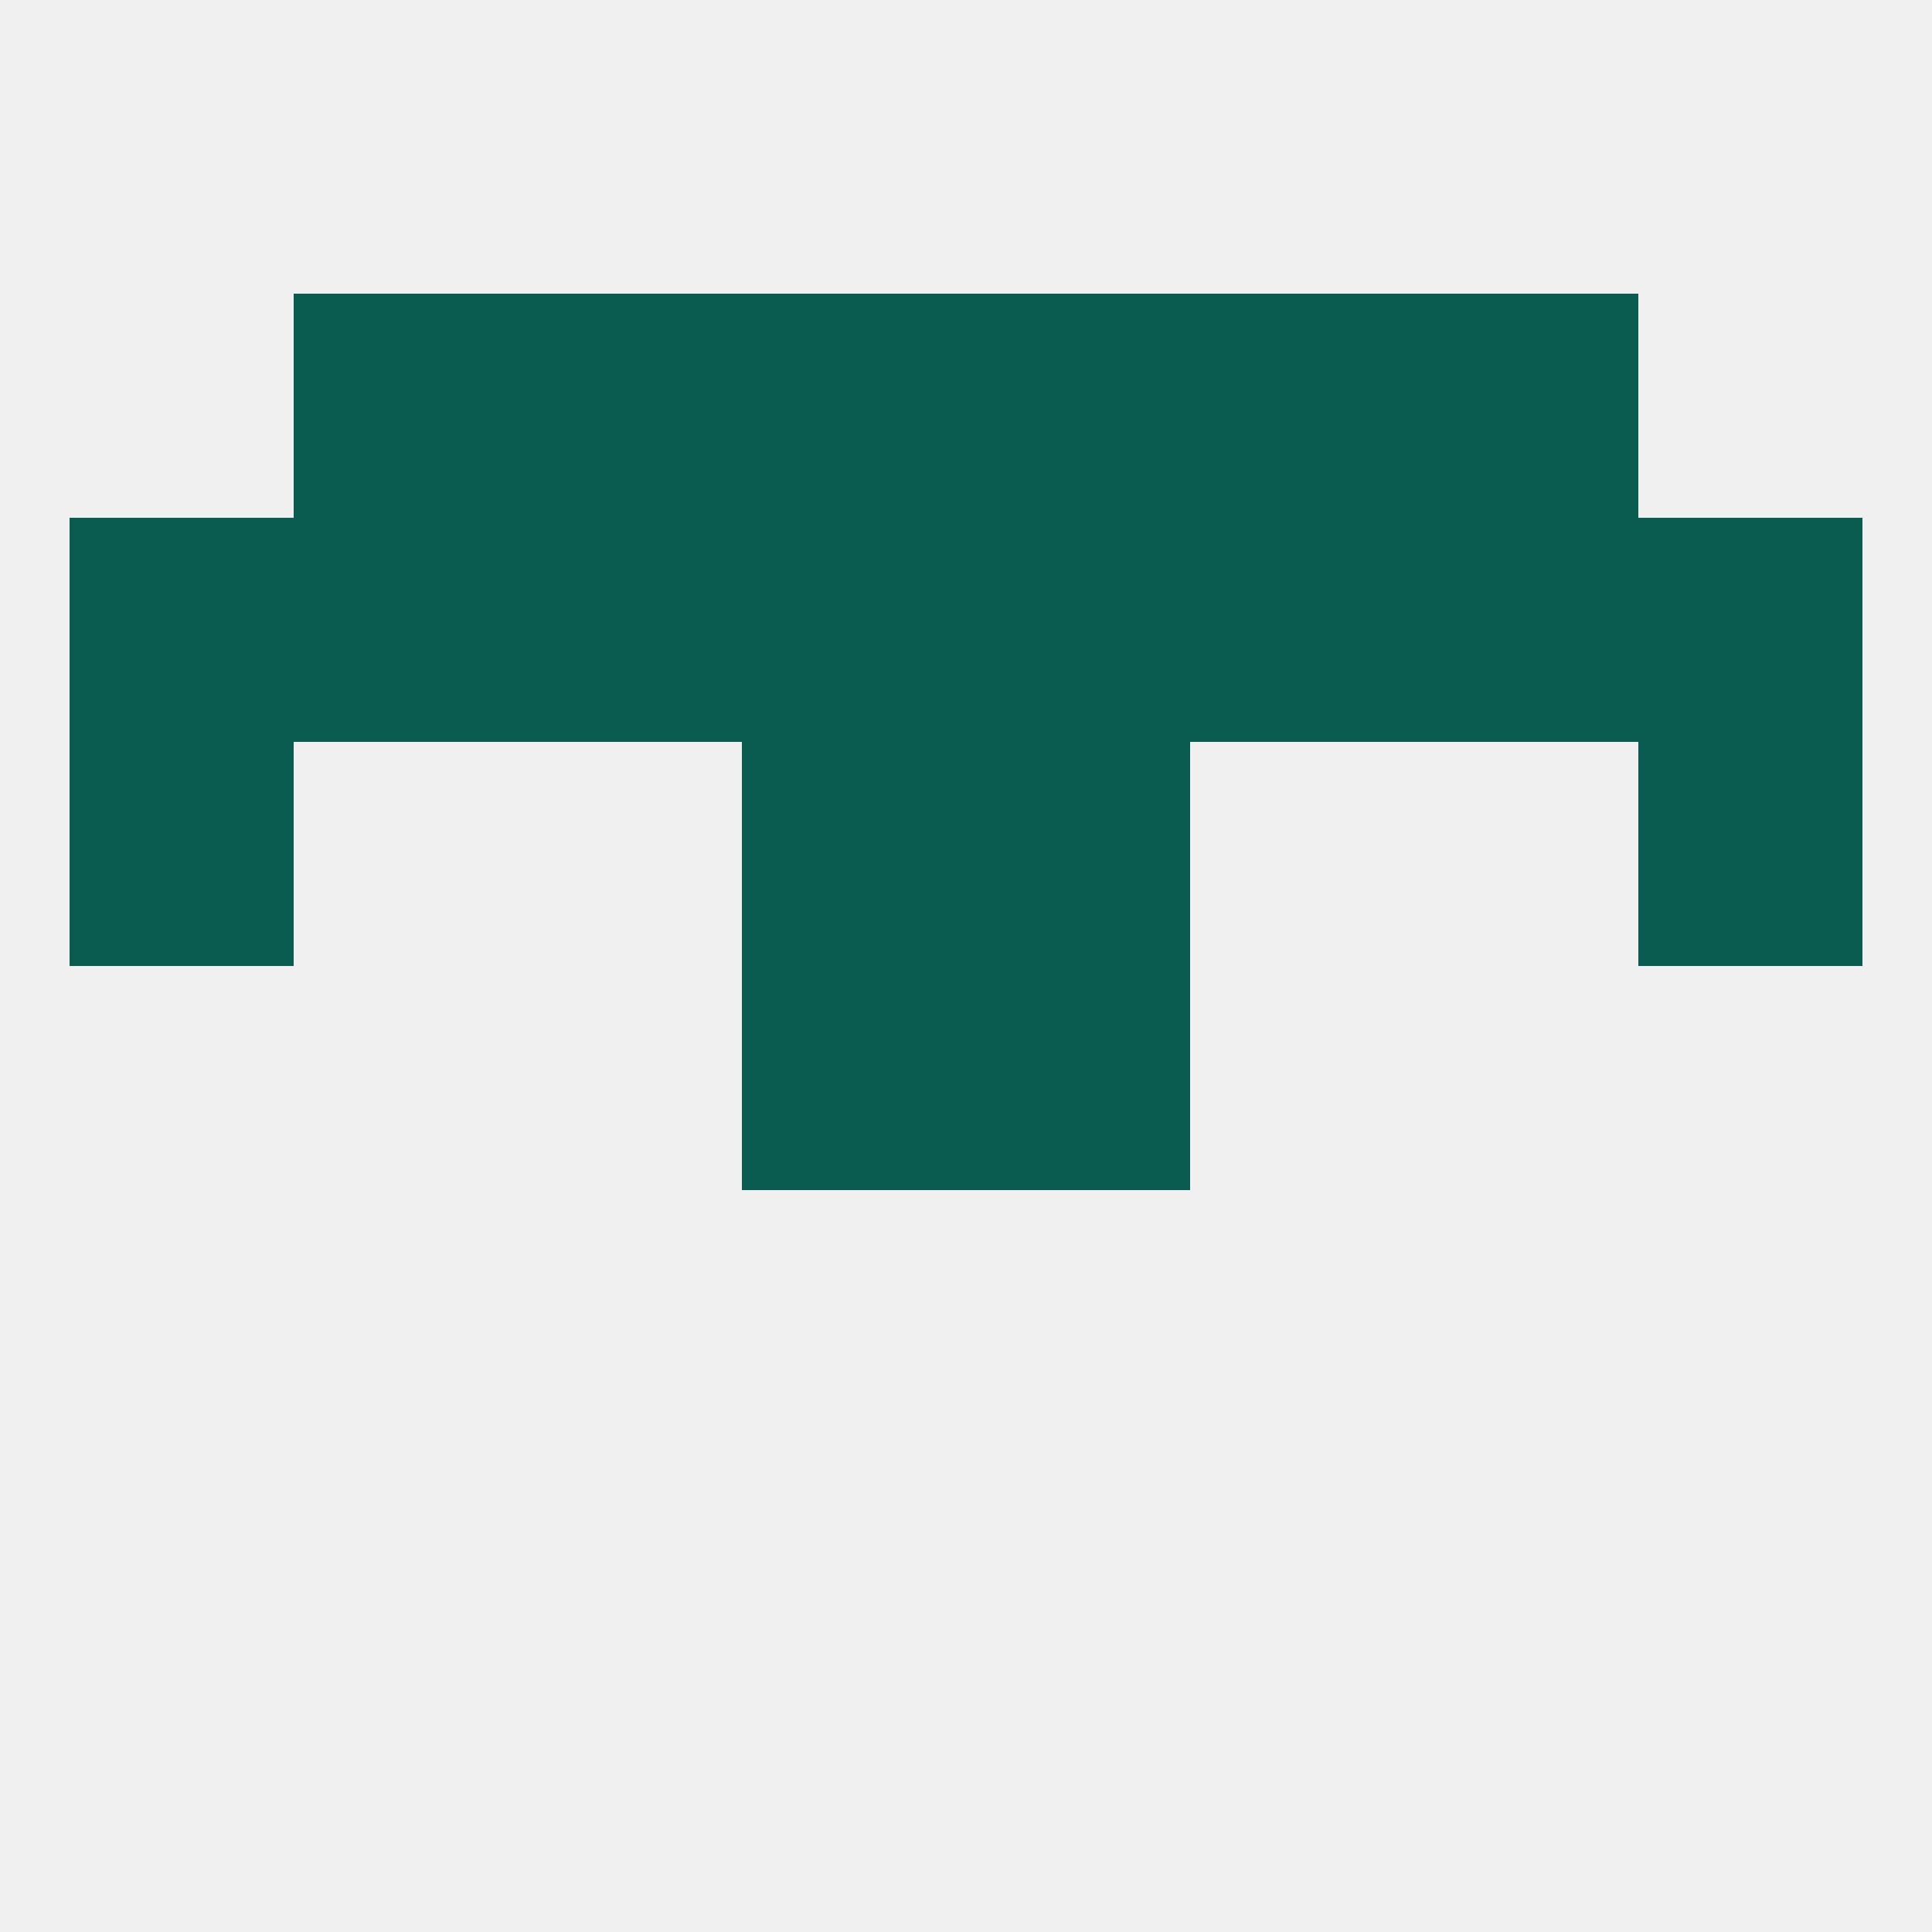
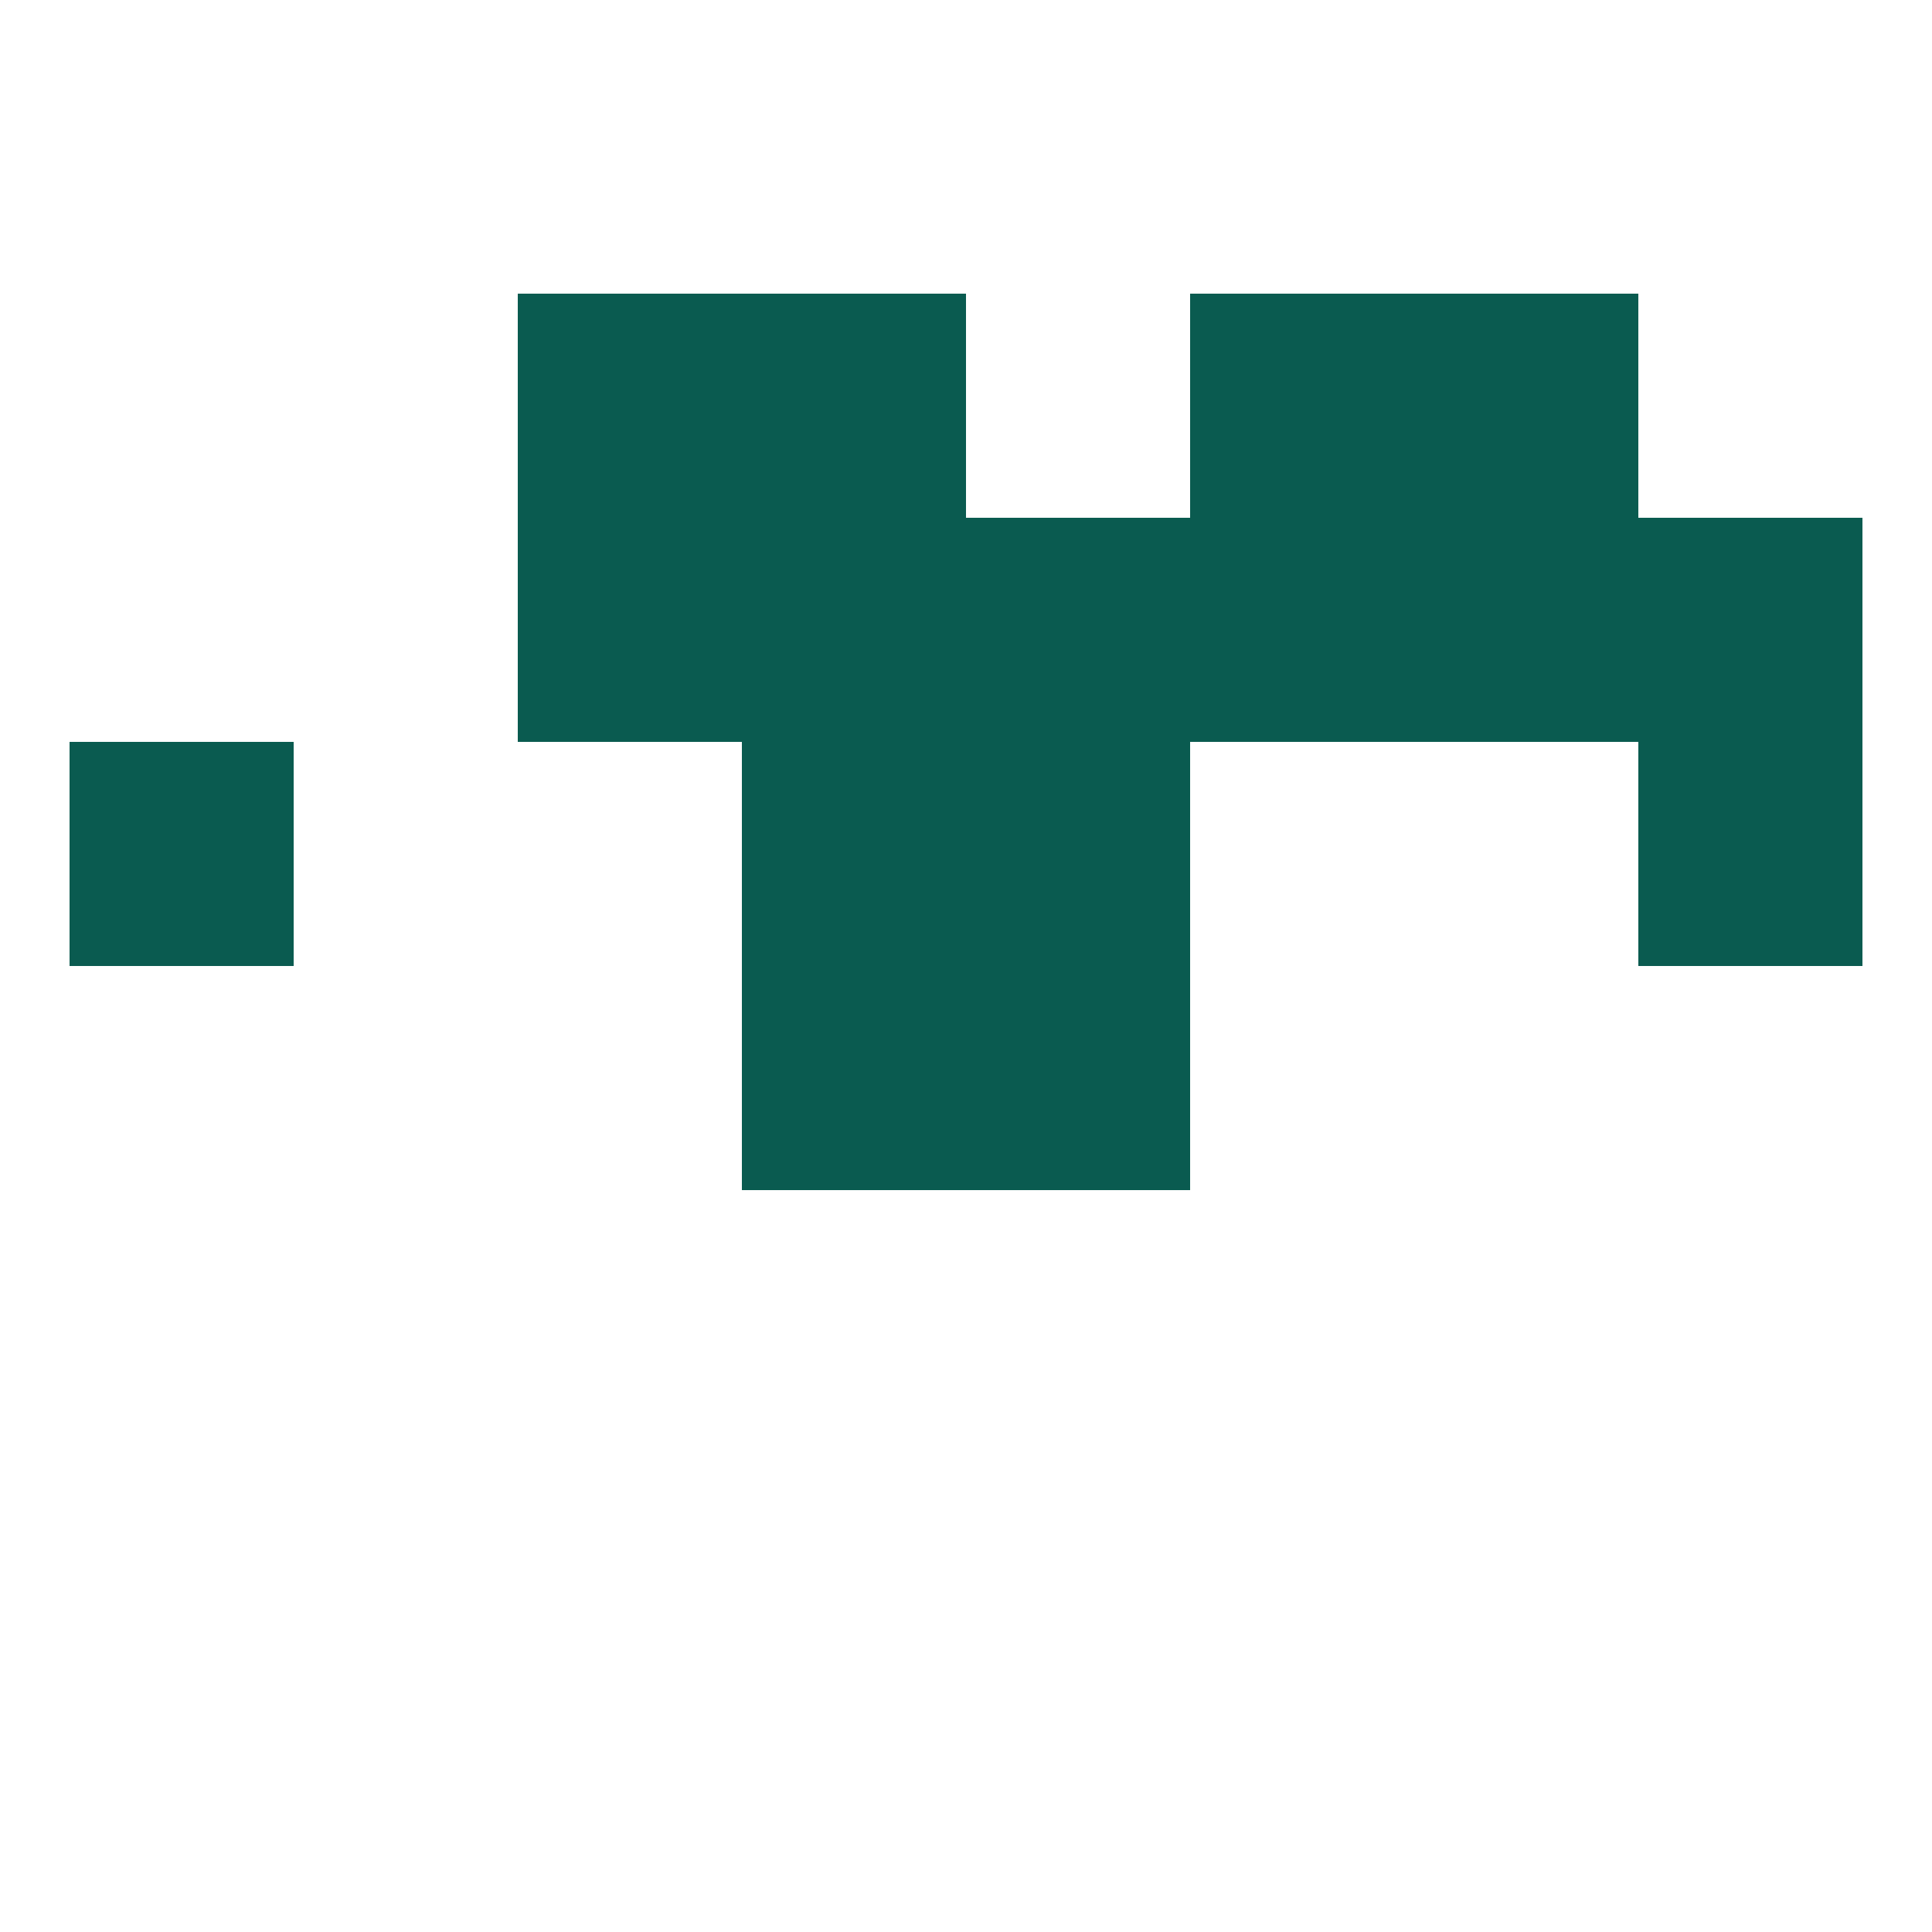
<svg xmlns="http://www.w3.org/2000/svg" version="1.1" baseprofile="full" width="250" height="250" viewBox="0 0 250 250">
-   <rect width="100%" height="100%" fill="rgba(240,240,240,255)" />
  <rect x="96" y="125" width="29" height="29" fill="rgba(10,91,80,255)" />
  <rect x="125" y="125" width="29" height="29" fill="rgba(10,91,80,255)" />
-   <rect x="9" y="67" width="29" height="29" fill="rgba(10,91,80,255)" />
  <rect x="212" y="67" width="29" height="29" fill="rgba(10,91,80,255)" />
-   <rect x="38" y="67" width="29" height="29" fill="rgba(10,91,80,255)" />
  <rect x="96" y="67" width="29" height="29" fill="rgba(10,91,80,255)" />
  <rect x="125" y="67" width="29" height="29" fill="rgba(10,91,80,255)" />
  <rect x="183" y="67" width="29" height="29" fill="rgba(10,91,80,255)" />
  <rect x="67" y="67" width="29" height="29" fill="rgba(10,91,80,255)" />
  <rect x="154" y="67" width="29" height="29" fill="rgba(10,91,80,255)" />
  <rect x="9" y="96" width="29" height="29" fill="rgba(10,91,80,255)" />
  <rect x="212" y="96" width="29" height="29" fill="rgba(10,91,80,255)" />
  <rect x="96" y="96" width="29" height="29" fill="rgba(10,91,80,255)" />
  <rect x="125" y="96" width="29" height="29" fill="rgba(10,91,80,255)" />
  <rect x="96" y="38" width="29" height="29" fill="rgba(10,91,80,255)" />
-   <rect x="125" y="38" width="29" height="29" fill="rgba(10,91,80,255)" />
-   <rect x="38" y="38" width="29" height="29" fill="rgba(10,91,80,255)" />
  <rect x="183" y="38" width="29" height="29" fill="rgba(10,91,80,255)" />
  <rect x="67" y="38" width="29" height="29" fill="rgba(10,91,80,255)" />
  <rect x="154" y="38" width="29" height="29" fill="rgba(10,91,80,255)" />
</svg>